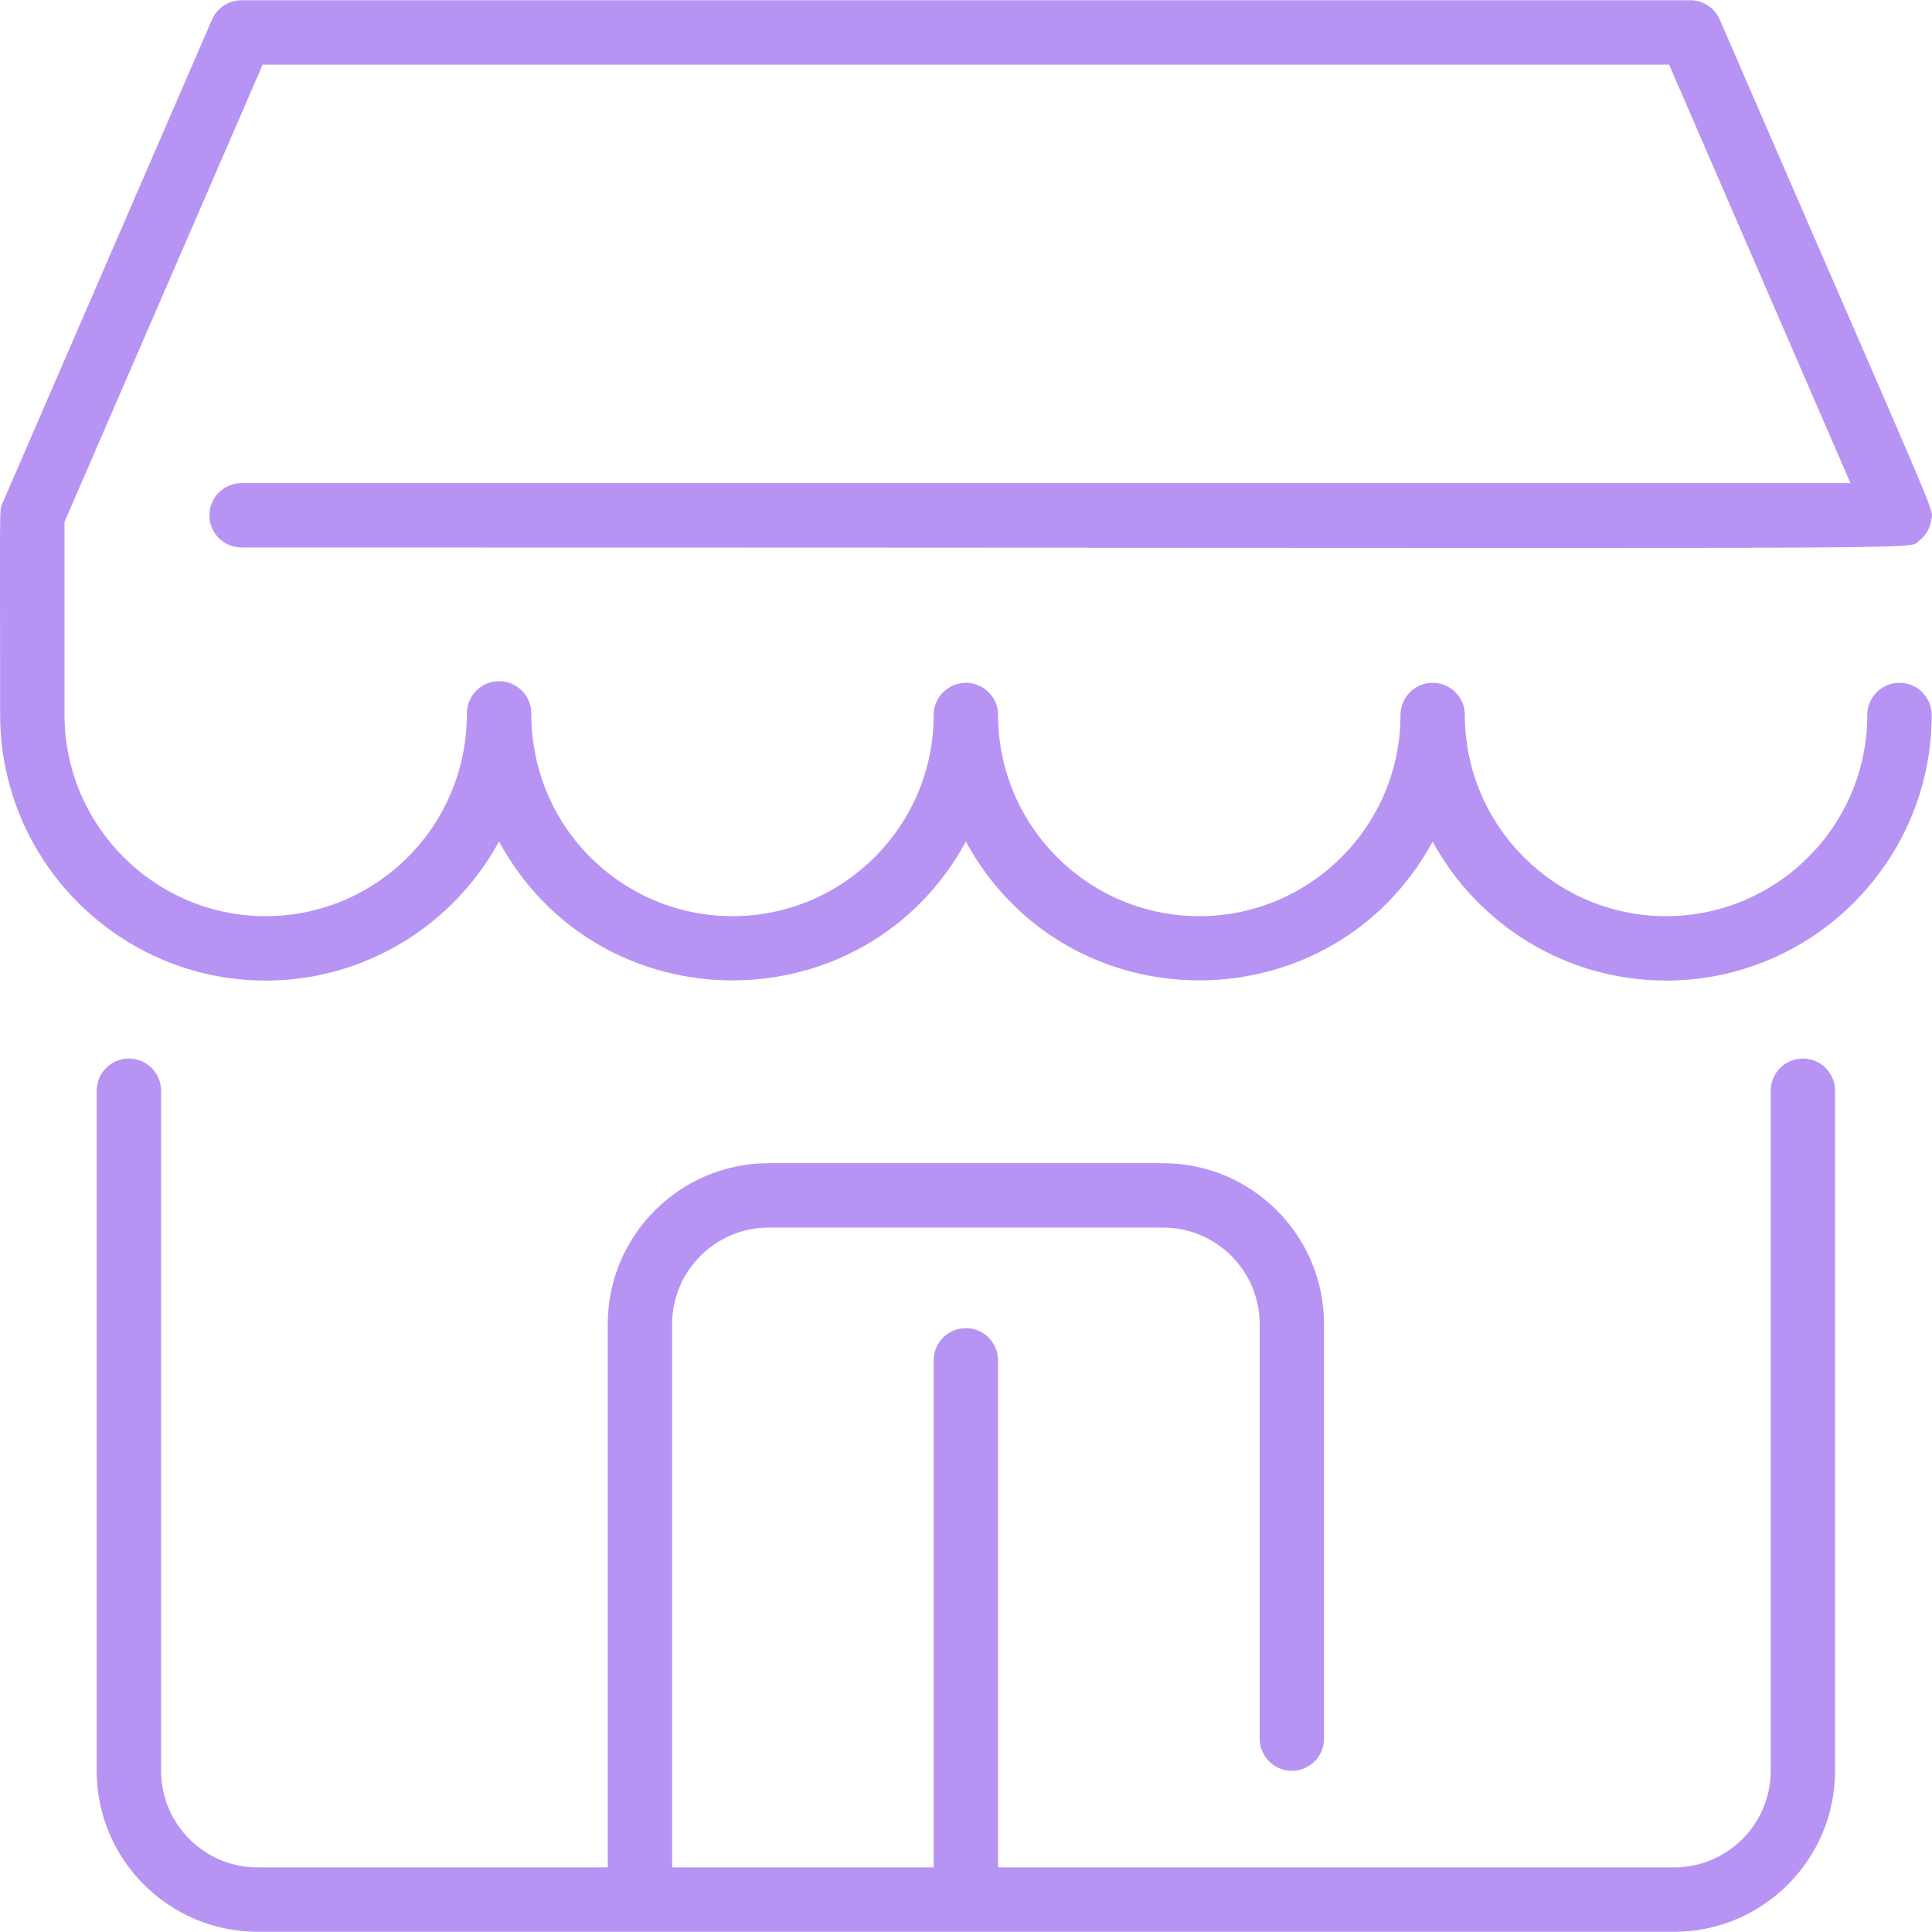
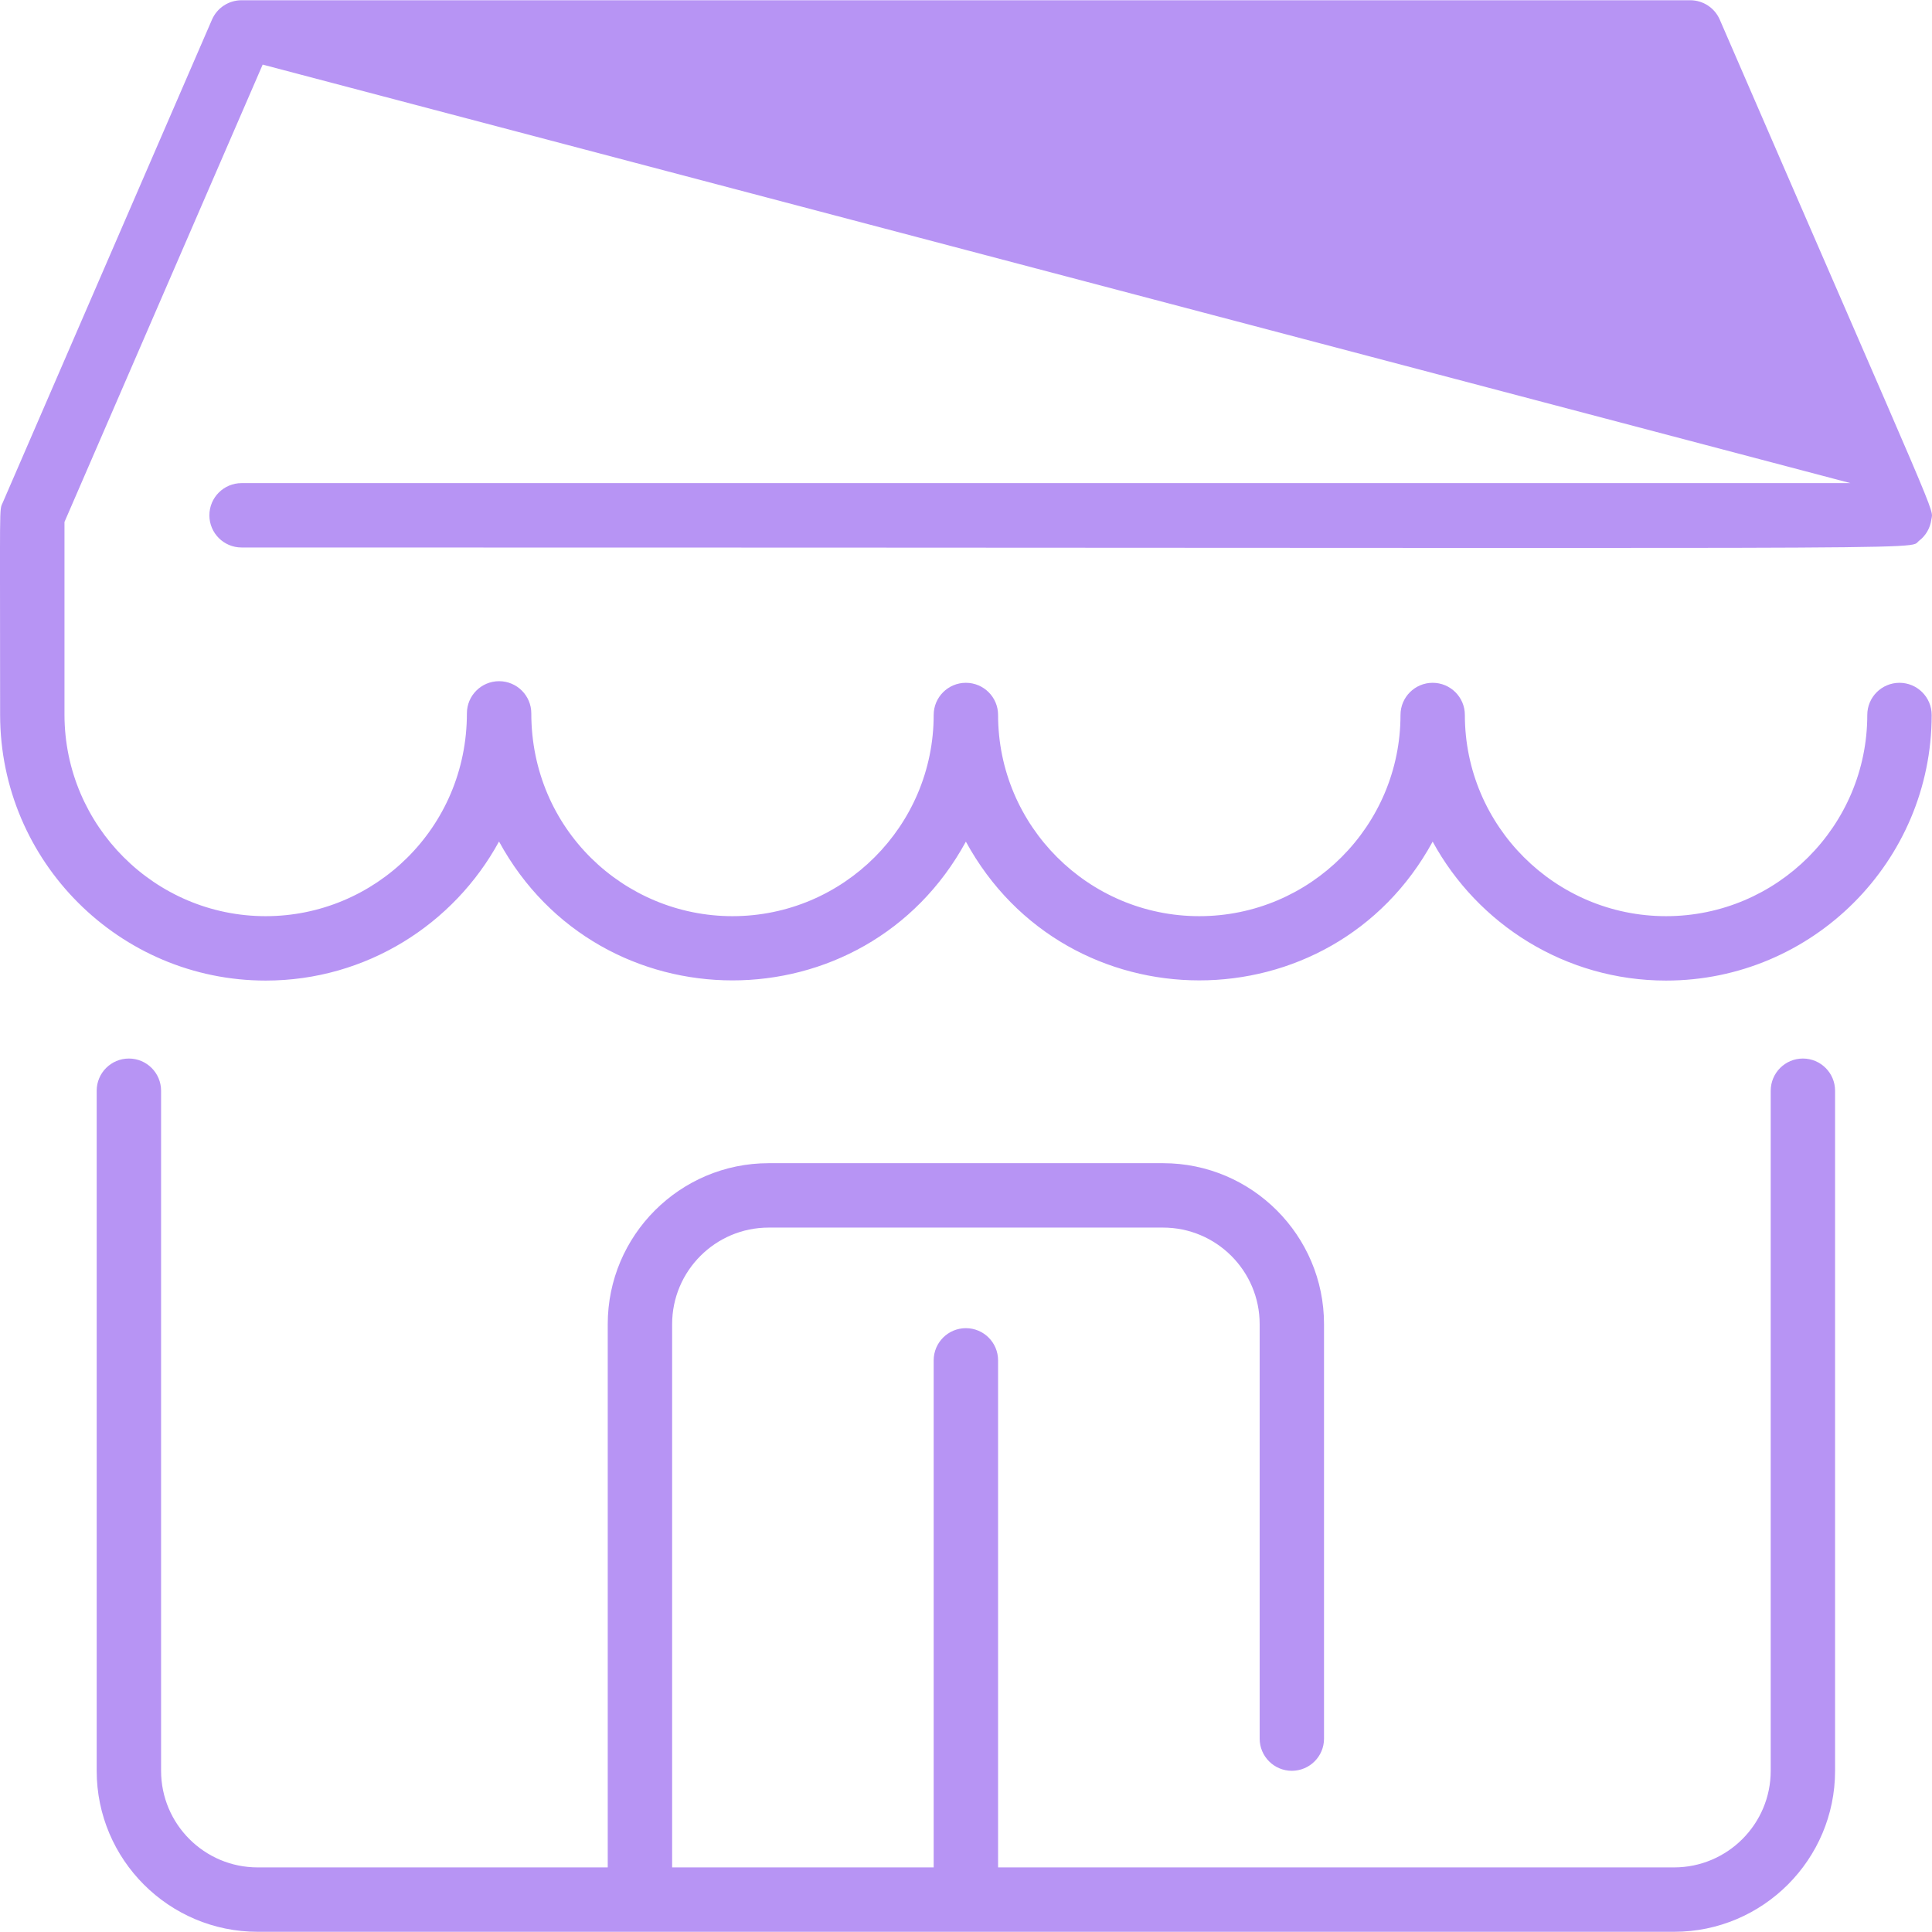
<svg xmlns="http://www.w3.org/2000/svg" width="48" height="48" viewBox="0 0 48 48" fill="none">
-   <path d="M45.592 27.099V43.995C45.592 46.2 43.798 47.995 41.593 47.995H6.401C4.196 47.995 2.402 46.2 2.402 43.995V27.099C2.402 26.658 2.76 26.299 3.202 26.299C3.644 26.299 4.002 26.658 4.002 27.099V43.995C4.002 45.319 5.078 46.395 6.401 46.395H15.099V32.898C15.099 30.693 16.893 28.899 19.098 28.899H28.896C31.101 28.899 32.895 30.693 32.895 32.898V43.196C32.895 43.637 32.537 43.995 32.095 43.995C31.654 43.995 31.296 43.637 31.296 43.196V32.898C31.296 31.575 30.219 30.499 28.896 30.499H19.098C17.775 30.499 16.699 31.575 16.699 32.898V46.395H23.197V33.798C23.197 33.356 23.555 32.998 23.997 32.998C24.439 32.998 24.797 33.356 24.797 33.798V46.395H41.593C42.916 46.395 43.993 45.319 43.993 43.995V27.099C43.993 26.658 44.351 26.299 44.792 26.299C45.234 26.299 45.592 26.658 45.592 27.099ZM5.202 12.803C5.202 13.244 5.56 13.602 6.001 13.602C49.518 13.602 47.361 13.68 47.678 13.436C47.845 13.309 47.953 13.124 47.983 12.913C48.028 12.592 48.315 13.382 42.727 0.487C42.6 0.195 42.312 0.006 41.993 0.006H6.001C5.683 0.006 5.394 0.195 5.267 0.487L0.069 12.485C-0.023 12.697 0.003 12.36 0.003 17.765C0.008 21.402 2.968 24.362 6.601 24.362C9.098 24.362 11.278 22.963 12.398 20.907C14.9 25.505 21.491 25.51 23.997 20.91C26.502 25.506 33.089 25.507 35.594 20.91C36.714 22.965 38.894 24.362 41.393 24.362C45.032 24.362 47.992 21.402 47.992 17.763C47.992 17.322 47.633 16.964 47.192 16.964C46.75 16.964 46.392 17.322 46.392 17.763C46.392 20.52 44.149 22.762 41.393 22.762C38.637 22.762 36.394 20.52 36.394 17.763C36.394 17.322 36.036 16.964 35.594 16.964C35.153 16.964 34.795 17.322 34.795 17.763C34.795 20.52 32.552 22.762 29.796 22.762C27.039 22.762 24.797 20.52 24.797 17.763C24.797 17.322 24.439 16.964 23.997 16.964C23.555 16.964 23.197 17.322 23.197 17.763C23.197 20.52 20.955 22.762 18.198 22.762C15.503 22.762 13.2 20.596 13.2 17.723C13.2 17.282 12.841 16.924 12.4 16.924C11.958 16.924 11.6 17.282 11.6 17.723C11.6 20.572 9.311 22.762 6.601 22.762C3.849 22.762 1.607 20.519 1.602 17.763V12.968L6.526 1.605H41.468L45.974 12.003H6.001C5.56 12.003 5.202 12.361 5.202 12.803Z" fill="#B794F4" />
+   <path d="M45.592 27.099V43.995C45.592 46.2 43.798 47.995 41.593 47.995H6.401C4.196 47.995 2.402 46.2 2.402 43.995V27.099C2.402 26.658 2.76 26.299 3.202 26.299C3.644 26.299 4.002 26.658 4.002 27.099V43.995C4.002 45.319 5.078 46.395 6.401 46.395H15.099V32.898C15.099 30.693 16.893 28.899 19.098 28.899H28.896C31.101 28.899 32.895 30.693 32.895 32.898V43.196C32.895 43.637 32.537 43.995 32.095 43.995C31.654 43.995 31.296 43.637 31.296 43.196V32.898C31.296 31.575 30.219 30.499 28.896 30.499H19.098C17.775 30.499 16.699 31.575 16.699 32.898V46.395H23.197V33.798C23.197 33.356 23.555 32.998 23.997 32.998C24.439 32.998 24.797 33.356 24.797 33.798V46.395H41.593C42.916 46.395 43.993 45.319 43.993 43.995V27.099C43.993 26.658 44.351 26.299 44.792 26.299C45.234 26.299 45.592 26.658 45.592 27.099ZM5.202 12.803C5.202 13.244 5.56 13.602 6.001 13.602C49.518 13.602 47.361 13.68 47.678 13.436C47.845 13.309 47.953 13.124 47.983 12.913C48.028 12.592 48.315 13.382 42.727 0.487C42.6 0.195 42.312 0.006 41.993 0.006H6.001C5.683 0.006 5.394 0.195 5.267 0.487L0.069 12.485C-0.023 12.697 0.003 12.36 0.003 17.765C0.008 21.402 2.968 24.362 6.601 24.362C9.098 24.362 11.278 22.963 12.398 20.907C14.9 25.505 21.491 25.51 23.997 20.91C26.502 25.506 33.089 25.507 35.594 20.91C36.714 22.965 38.894 24.362 41.393 24.362C45.032 24.362 47.992 21.402 47.992 17.763C47.992 17.322 47.633 16.964 47.192 16.964C46.75 16.964 46.392 17.322 46.392 17.763C46.392 20.52 44.149 22.762 41.393 22.762C38.637 22.762 36.394 20.52 36.394 17.763C36.394 17.322 36.036 16.964 35.594 16.964C35.153 16.964 34.795 17.322 34.795 17.763C34.795 20.52 32.552 22.762 29.796 22.762C27.039 22.762 24.797 20.52 24.797 17.763C24.797 17.322 24.439 16.964 23.997 16.964C23.555 16.964 23.197 17.322 23.197 17.763C23.197 20.52 20.955 22.762 18.198 22.762C15.503 22.762 13.2 20.596 13.2 17.723C13.2 17.282 12.841 16.924 12.4 16.924C11.958 16.924 11.6 17.282 11.6 17.723C11.6 20.572 9.311 22.762 6.601 22.762C3.849 22.762 1.607 20.519 1.602 17.763V12.968L6.526 1.605L45.974 12.003H6.001C5.56 12.003 5.202 12.361 5.202 12.803Z" fill="#B794F4" />
</svg>